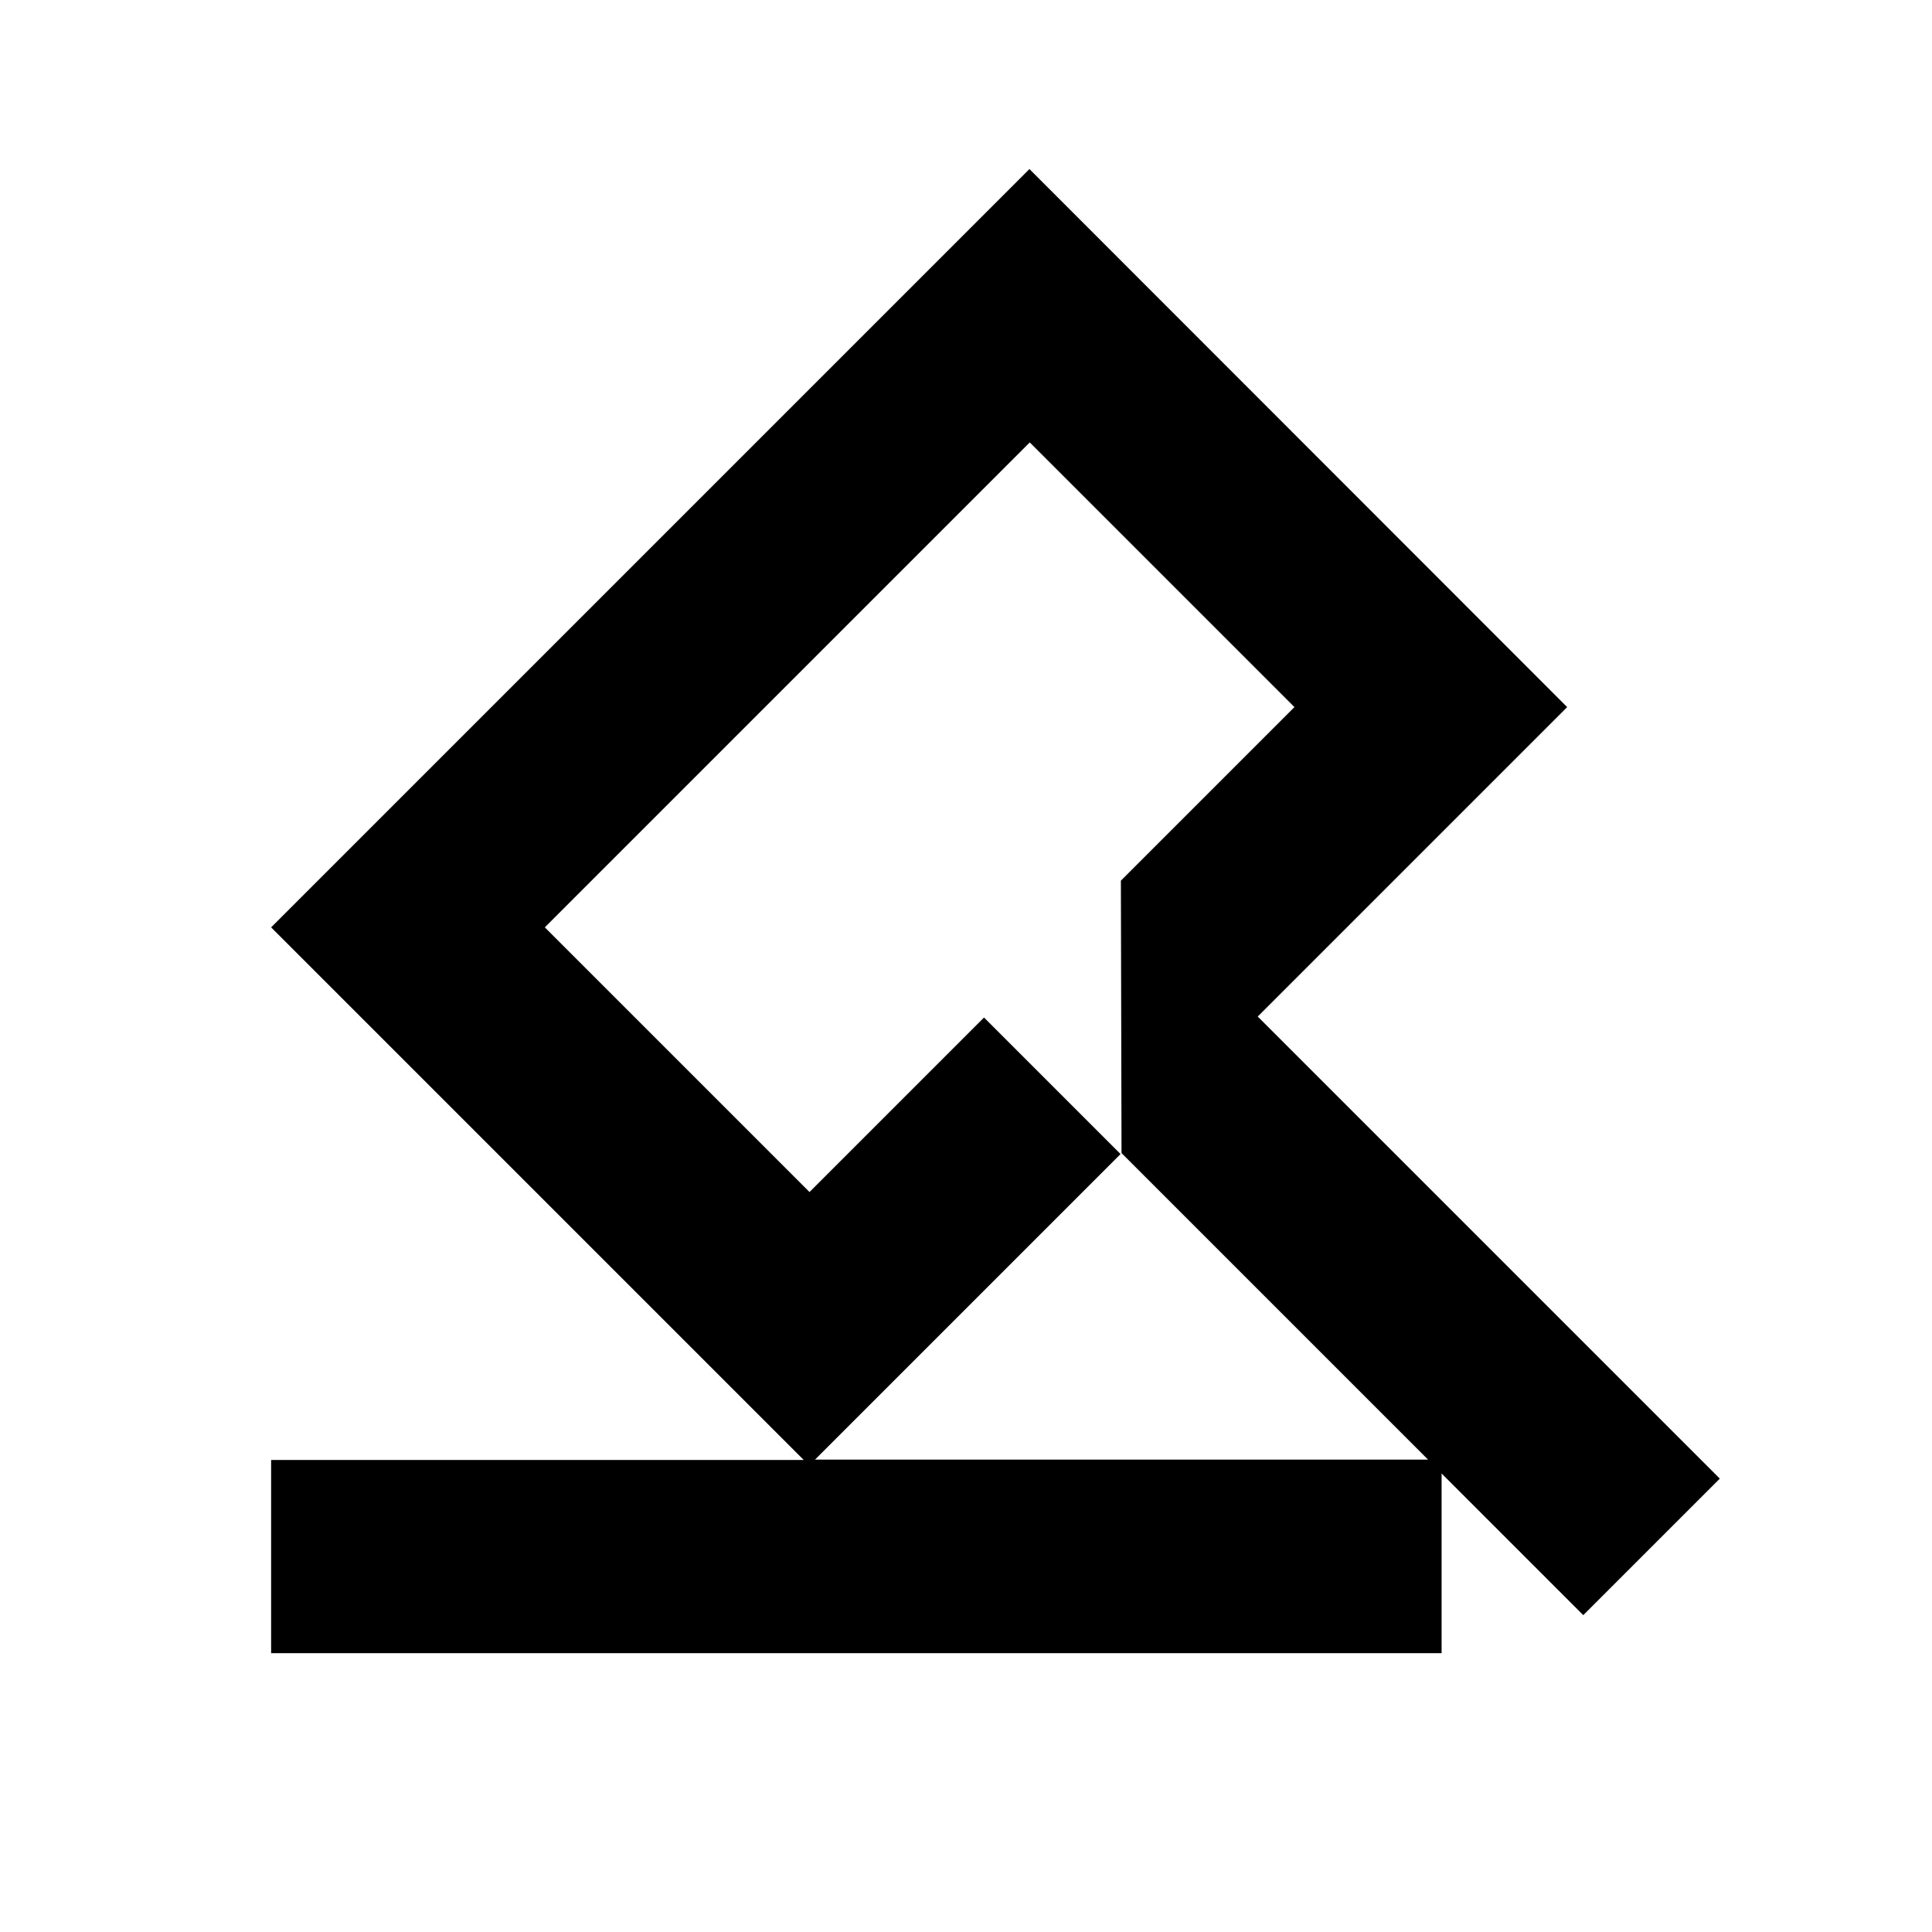
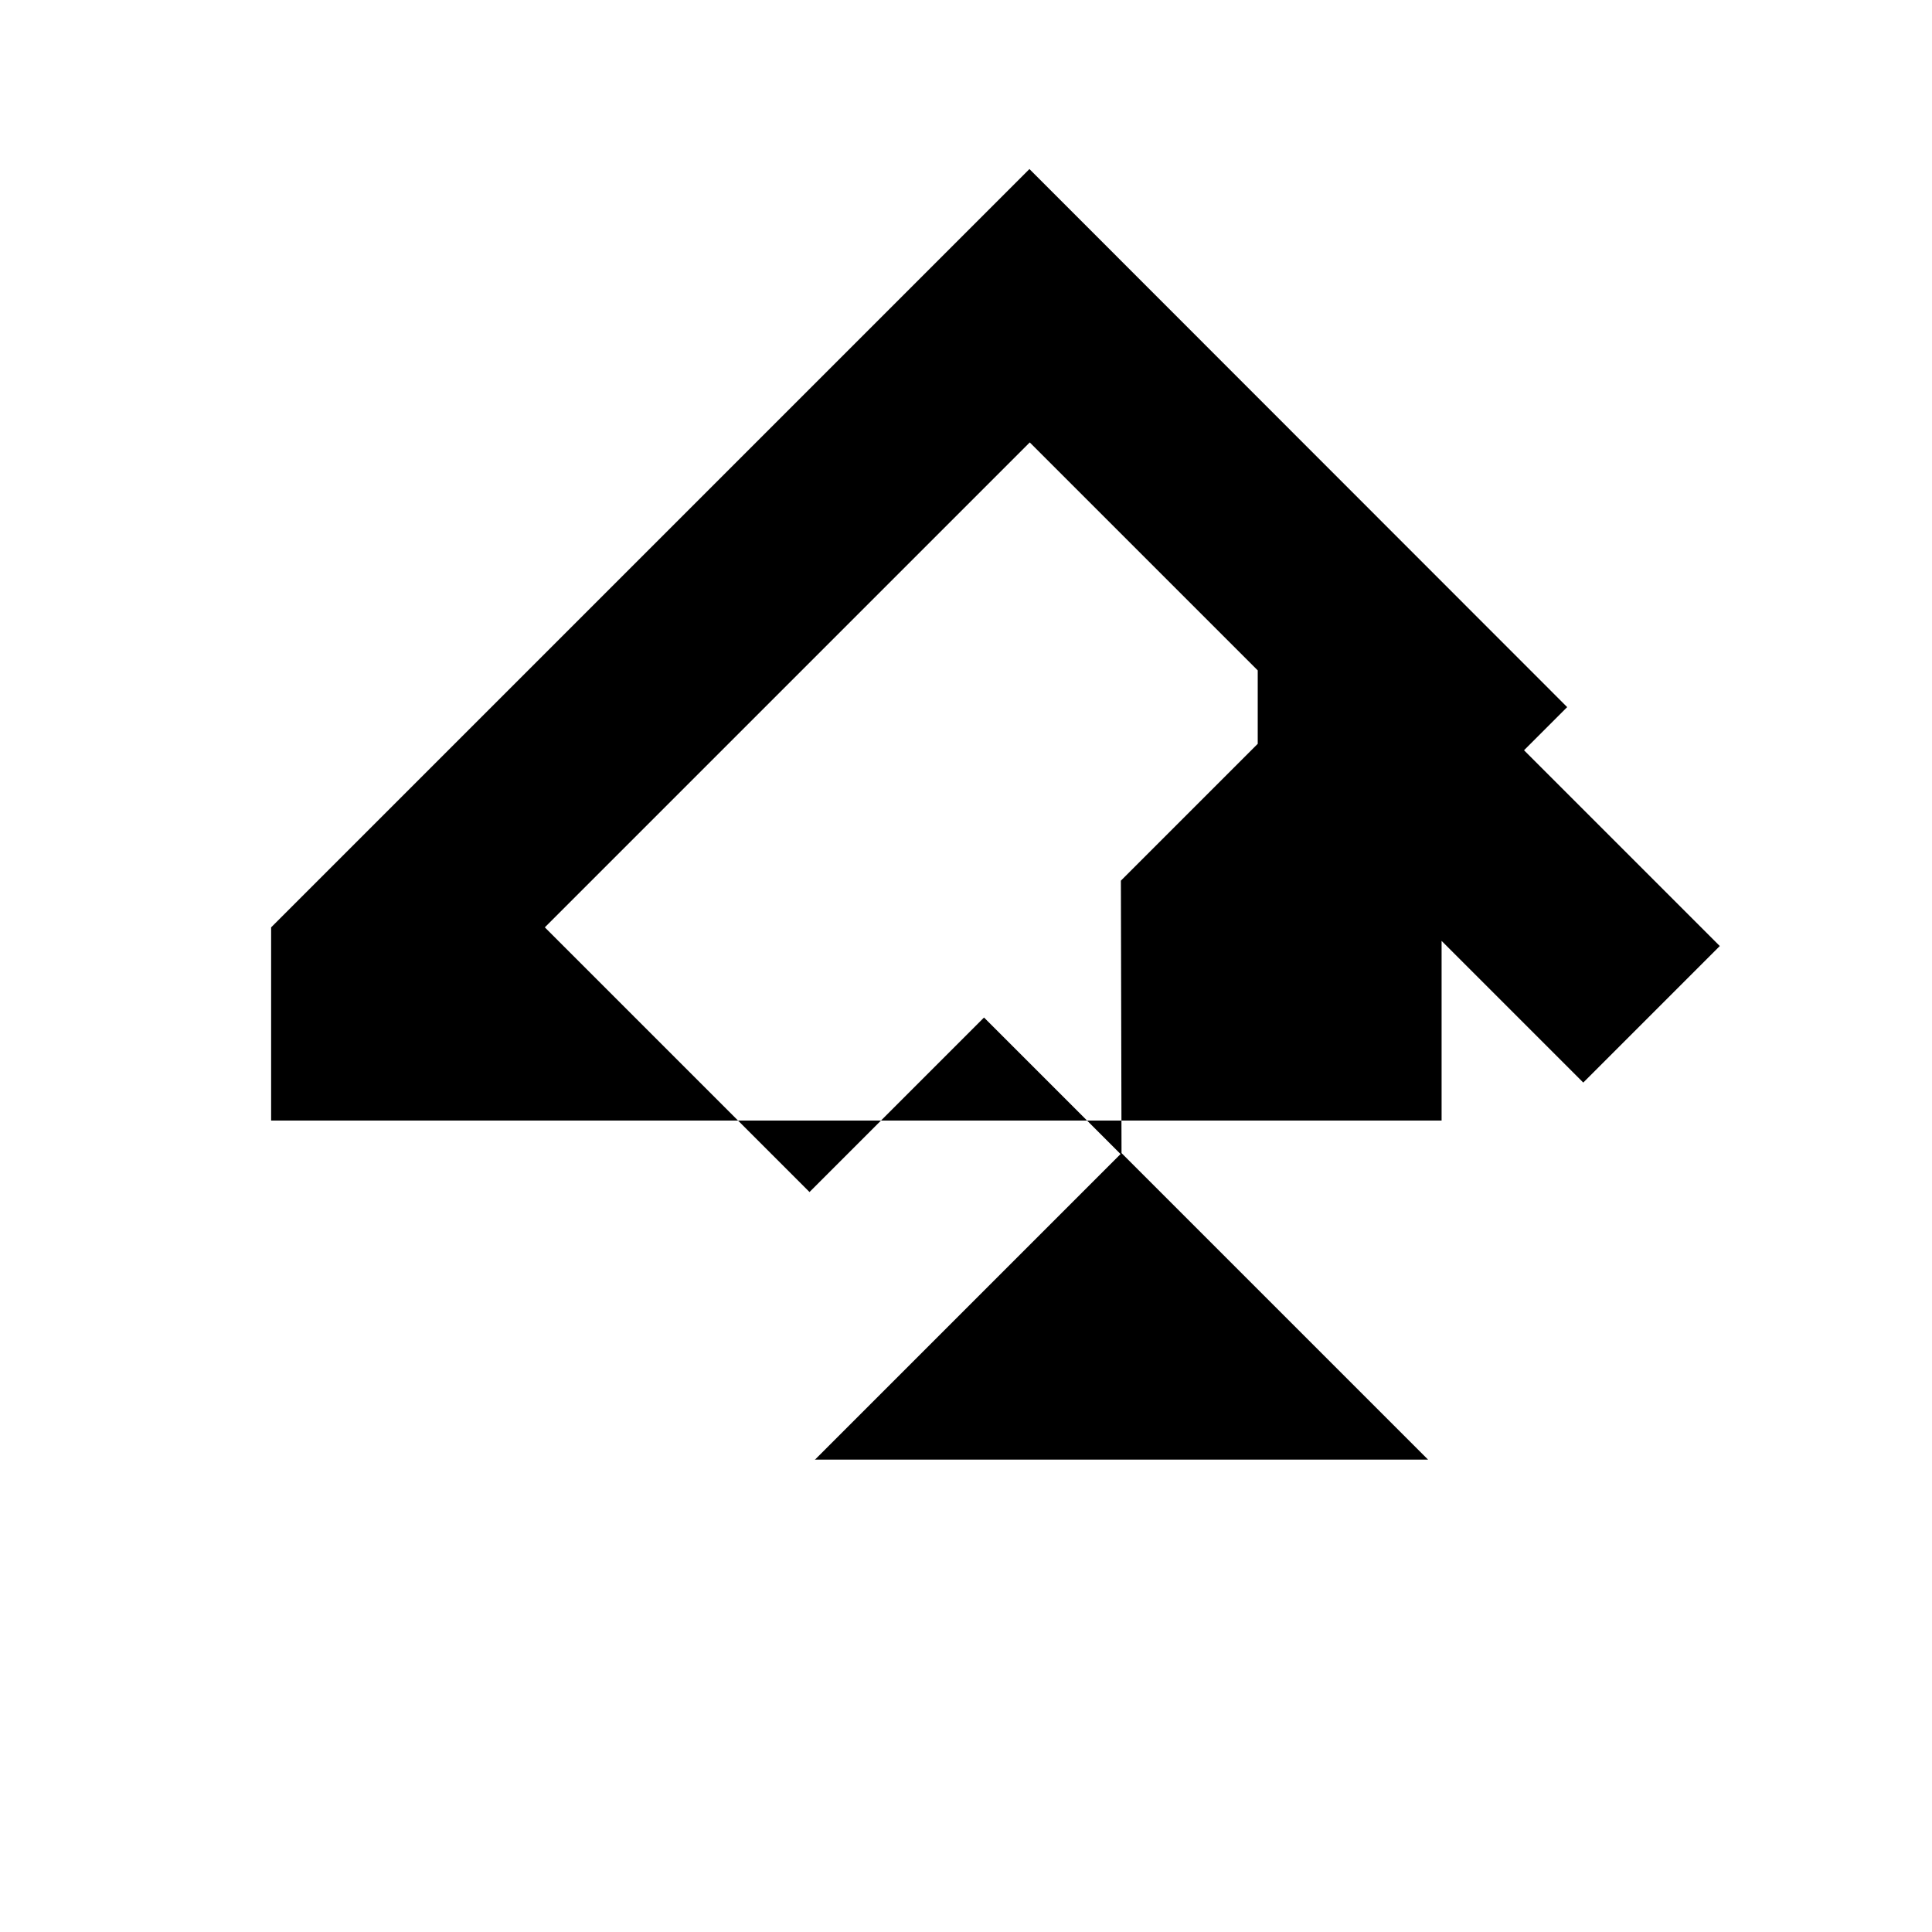
<svg xmlns="http://www.w3.org/2000/svg" id="Calque_1" data-name="Calque 1" viewBox="0 0 60 60">
-   <path d="M39.06,31.57l9.61-9.61L31.97,5.25,8.42,28.8l16.54,16.54H8.42v6h36.35v-5.58l4.4,4.4,4.24-4.24-14.35-14.35ZM25.3,45.34l9.5-9.5-4.24-4.24-5.42,5.42-8.22-8.22,15.06-15.06,8.22,8.22-5.39,5.39.02,8.46h0s9.52,9.52,9.52,9.52h-19.05Z" />
+   <path d="M39.06,31.57l9.61-9.61L31.97,5.25,8.42,28.8H8.42v6h36.35v-5.58l4.4,4.4,4.24-4.24-14.35-14.35ZM25.3,45.34l9.5-9.5-4.24-4.24-5.42,5.42-8.22-8.22,15.06-15.06,8.22,8.22-5.39,5.39.02,8.46h0s9.52,9.52,9.52,9.52h-19.05Z" />
</svg>